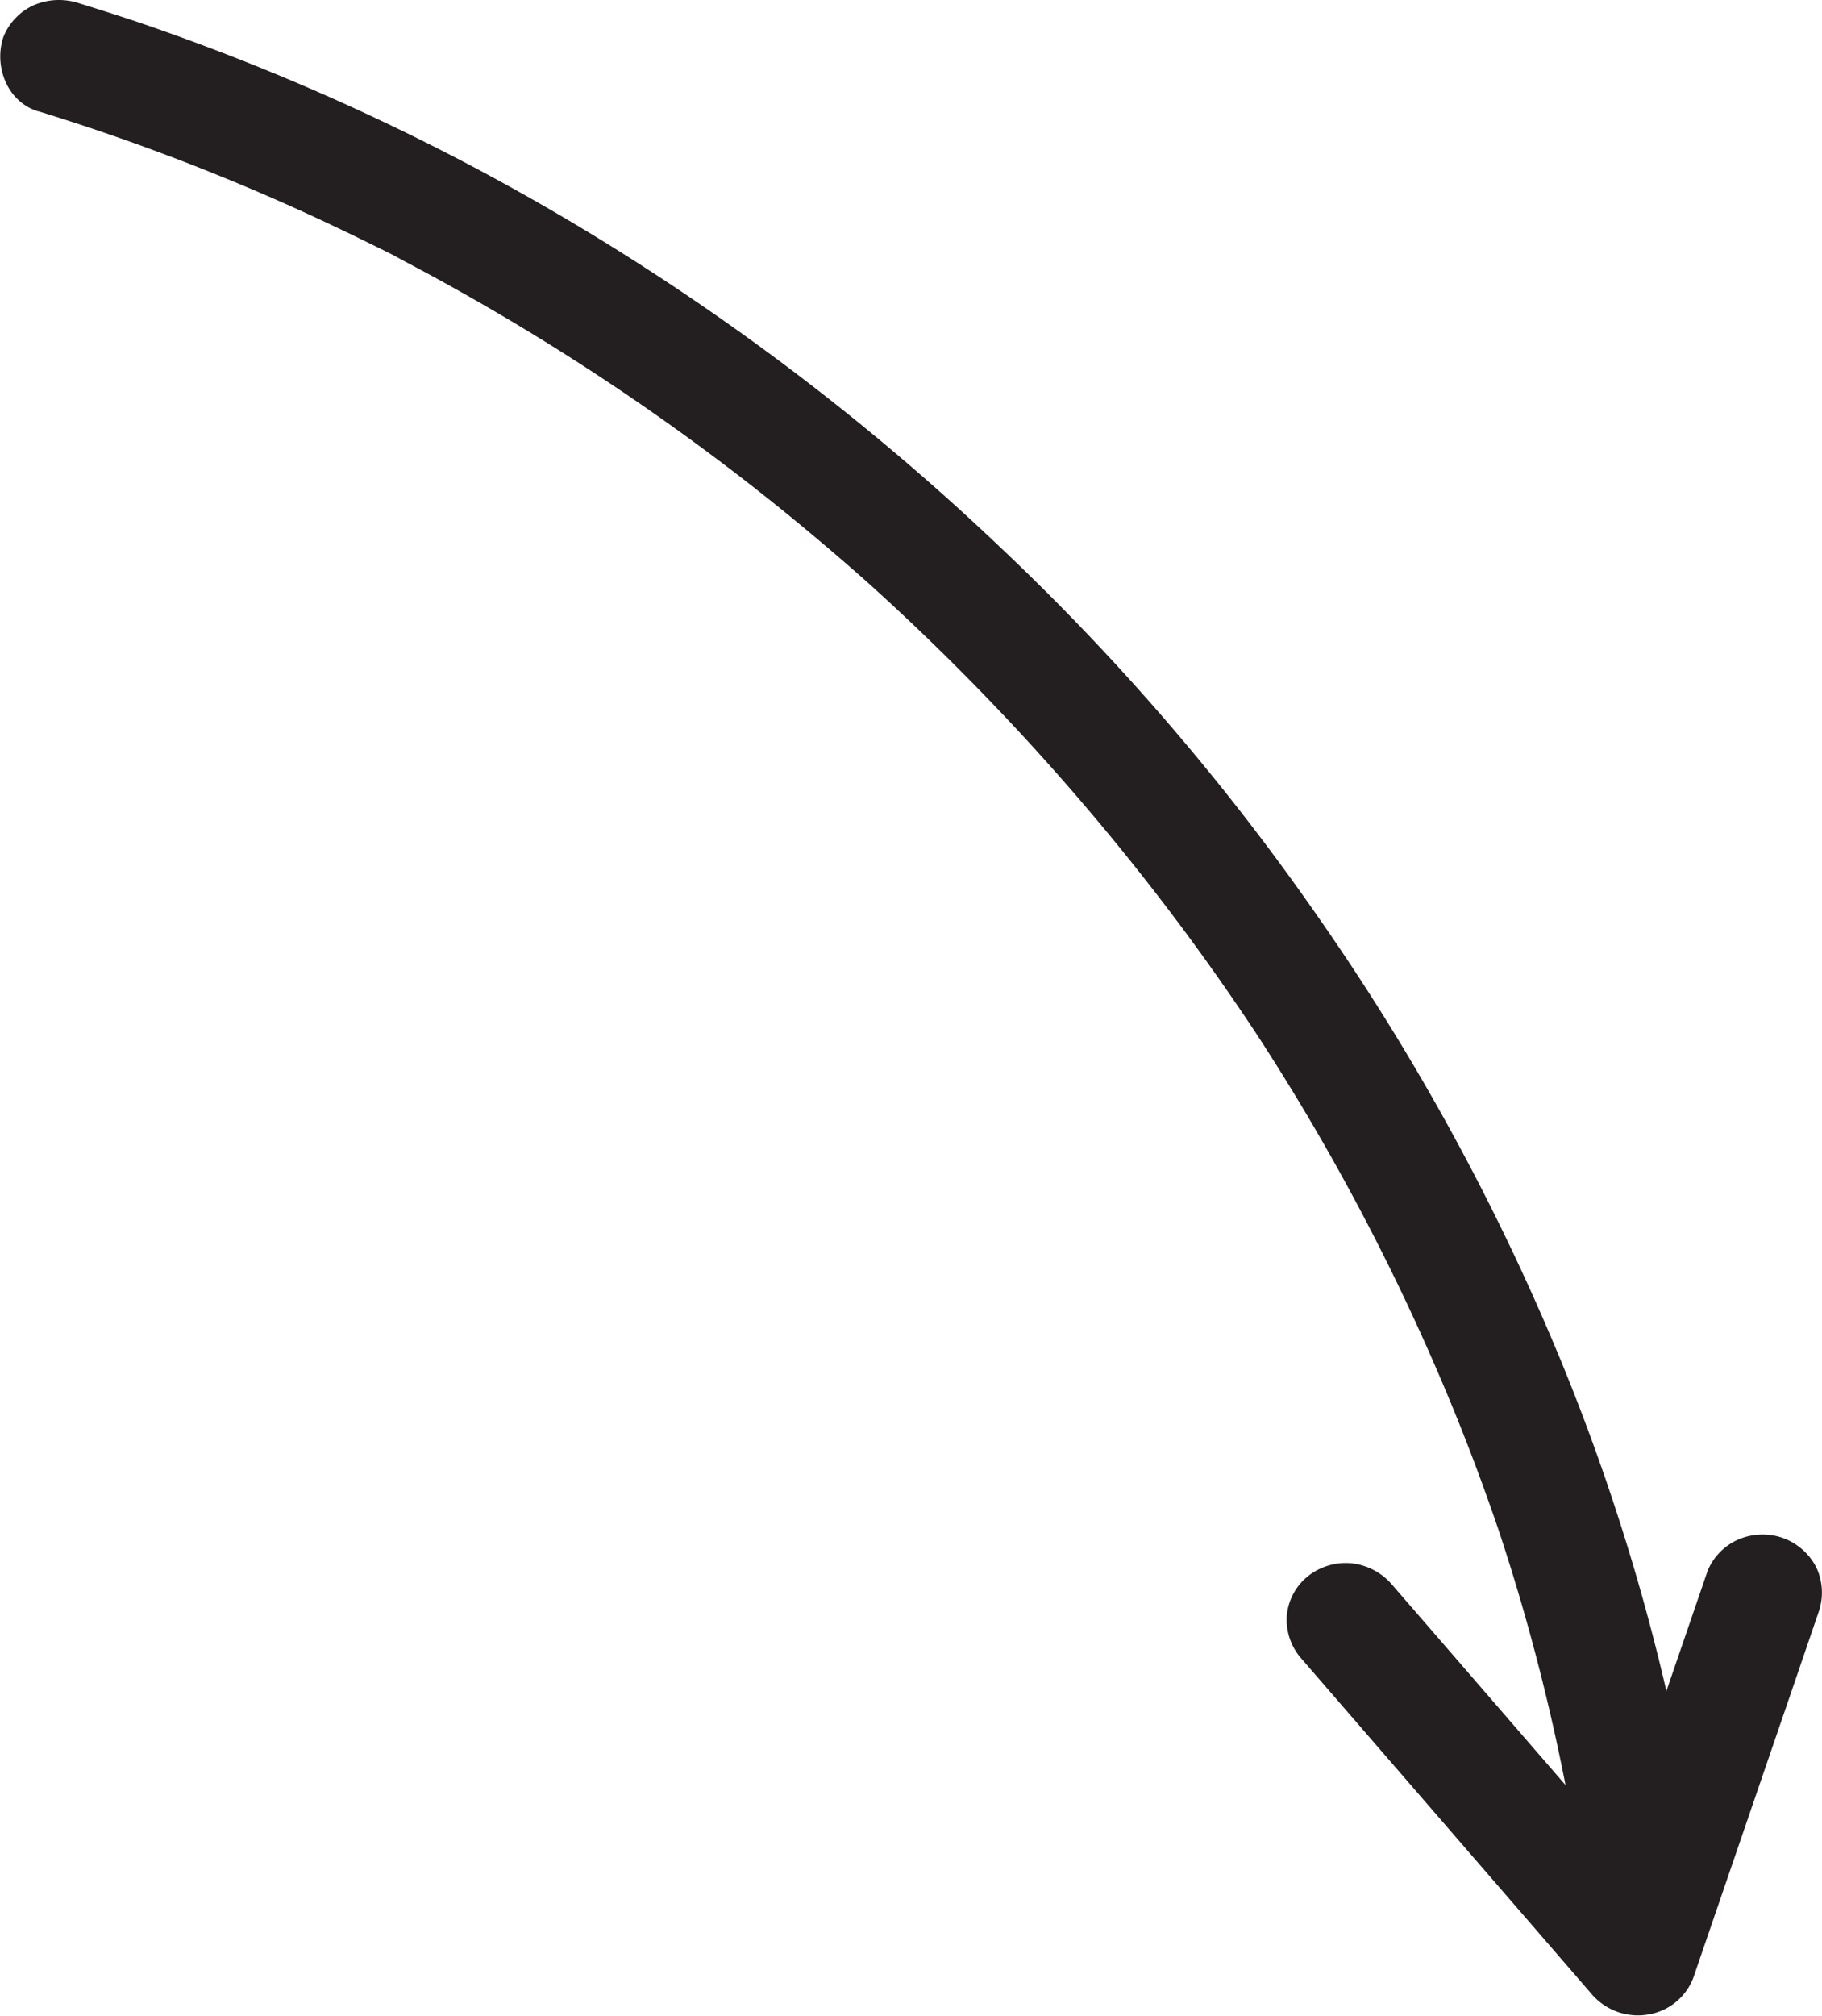
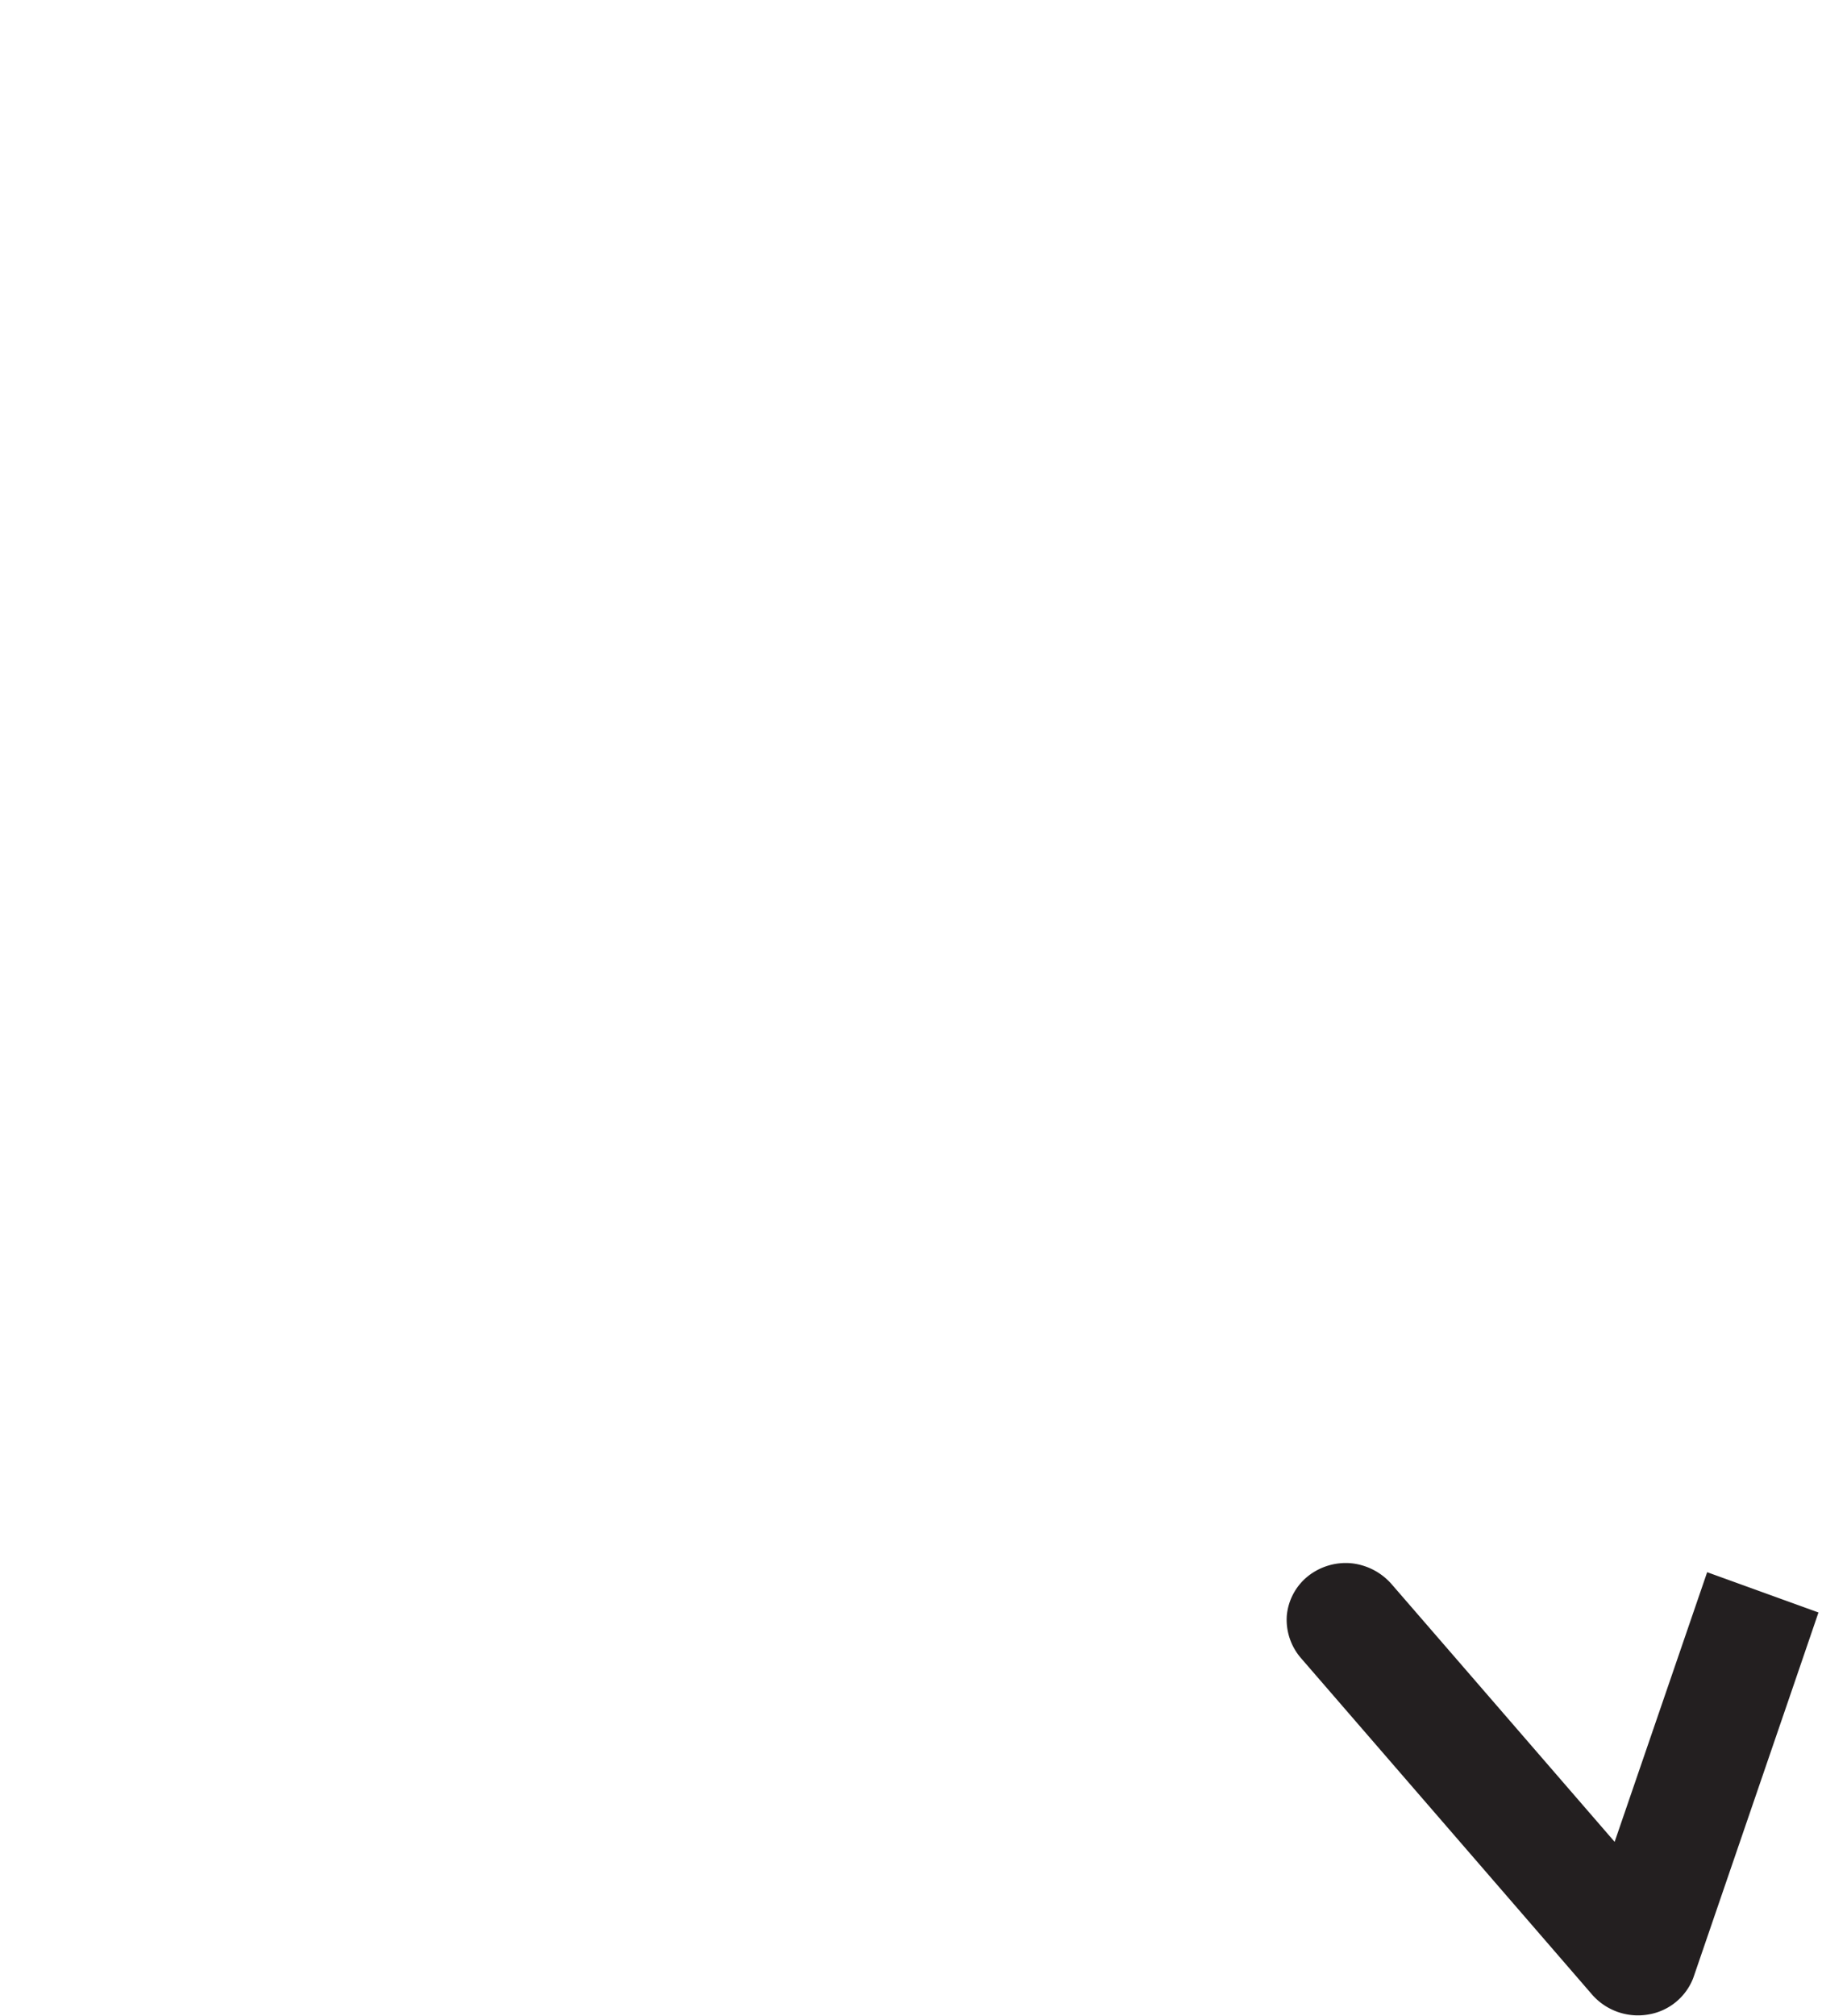
<svg xmlns="http://www.w3.org/2000/svg" id="Layer_1" data-name="Layer 1" viewBox="0 0 191.02 211.23">
  <defs>
    <style>.cls-1{fill:#231f20}</style>
  </defs>
-   <path class="cls-1" d="M31.64 30A230.81 230.81 0 0 1 61.9 41.69c2.75 1.3 5.49 2.64 8.19 4L68.66 45a243.15 243.15 0 0 1 40.51 26.4q5.27 4.25 10.3 8.75l-1.18-1.05a248.13 248.13 0 0 1 33.15 36.29q4.09 5.49 7.86 11.19l-.86-1.31a235 235 0 0 1 22.09 42c1.65 4.11 3.18 8.28 4.59 12.48l-.5-1.49a216.21 216.21 0 0 1 7.11 26.91q.75 3.89 1.37 7.8a6.31 6.31 0 0 0 7.25 4.88 6.14 6.14 0 0 0 5-7 223.86 223.86 0 0 0-14.24-50.35 243 243 0 0 0-25.16-45.9 246.87 246.87 0 0 0-33.54-39 252.88 252.88 0 0 0-42-32.26A241 241 0 0 0 42 20.63q-3-1-6-1.92a6.71 6.71 0 0 0-4.83.19A6.17 6.17 0 0 0 28 22.24c-1 3 .35 6.78 3.68 7.79z" transform="translate(-27.65 -18.35)" />
-   <path class="cls-1" d="M206.63 183.11L196.37 213l-2.87 8.39 10.59-1.75-23.9-27.61-6.68-7.71a6.51 6.51 0 0 0-4.22-2.15 6.38 6.38 0 0 0-4.54 1.38 6 6 0 0 0-2.19 4.1 6.15 6.15 0 0 0 1.44 4.41l23.9 27.61 6.68 7.72a6.39 6.39 0 0 0 5.89 2.07 6.11 6.11 0 0 0 4.7-3.82l10.26-29.92 2.87-8.39a6.2 6.2 0 0 0-.21-4.69 6.37 6.37 0 0 0-3.47-3.1 6.46 6.46 0 0 0-4.83.19 6.2 6.2 0 0 0-3.16 3.35z" transform="translate(-27.65 -18.35)" />
+   <path class="cls-1" d="M206.63 183.11L196.37 213l-2.87 8.39 10.59-1.75-23.9-27.61-6.68-7.71a6.51 6.51 0 0 0-4.22-2.15 6.38 6.38 0 0 0-4.54 1.38 6 6 0 0 0-2.19 4.1 6.15 6.15 0 0 0 1.44 4.41l23.9 27.61 6.68 7.72a6.39 6.39 0 0 0 5.89 2.07 6.11 6.11 0 0 0 4.7-3.82l10.26-29.92 2.87-8.39z" transform="translate(-27.65 -18.35)" />
</svg>